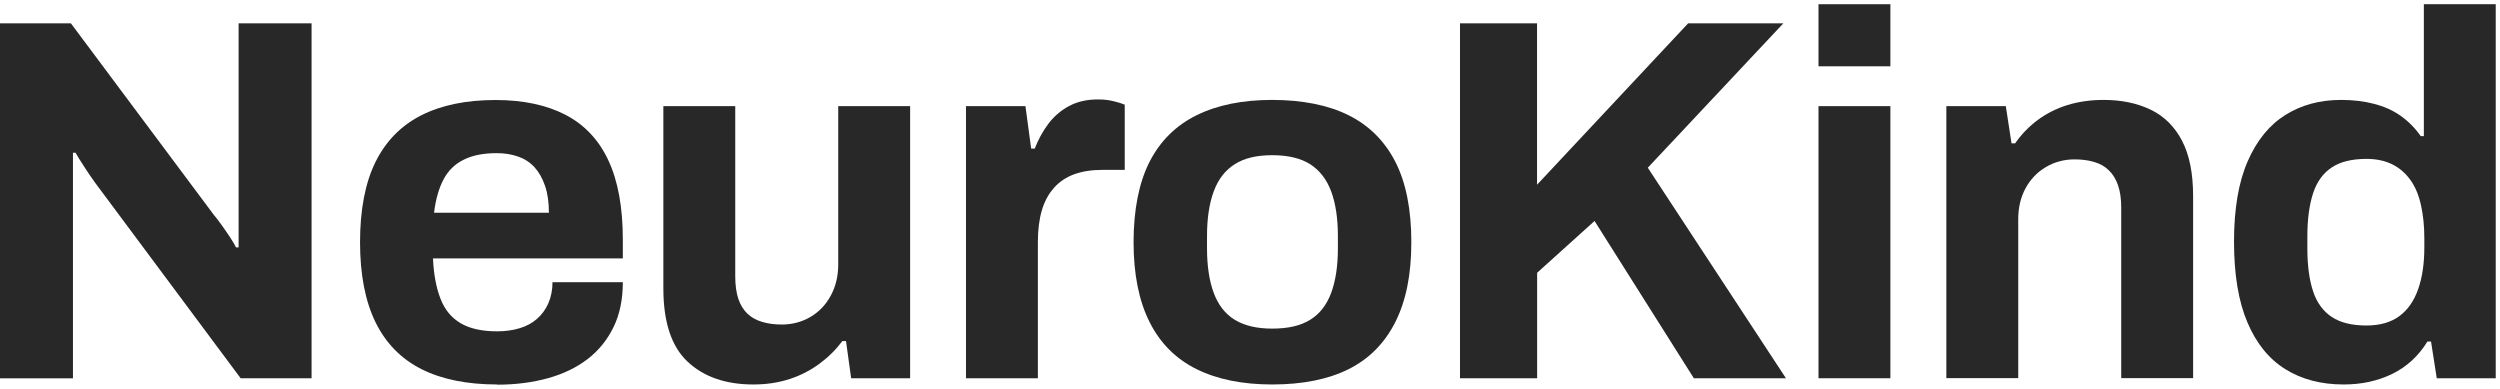
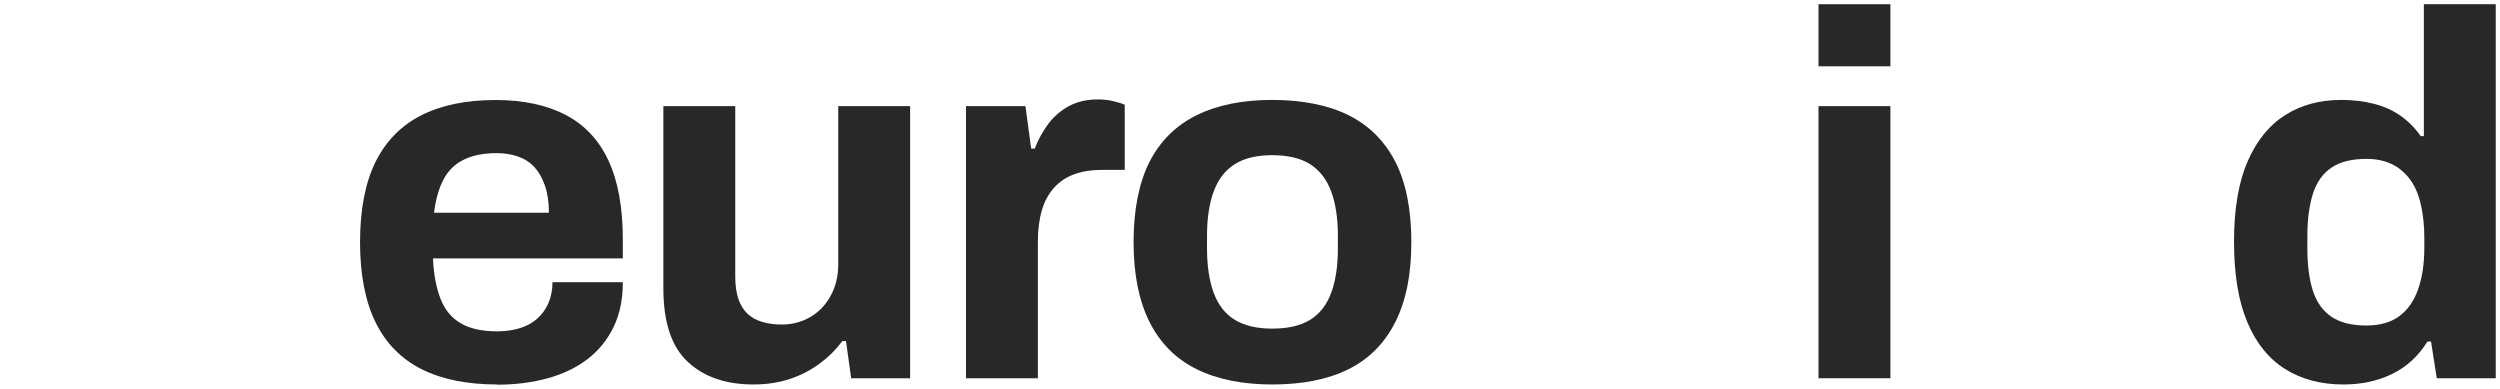
<svg xmlns="http://www.w3.org/2000/svg" width="180" height="28" viewBox="0 0 180 28" fill="none">
-   <path d="M0 27.234V1.682H5.106L15.389 15.462C15.536 15.637 15.725 15.875 15.948 16.189C16.172 16.497 16.382 16.805 16.578 17.106C16.774 17.407 16.914 17.637 16.991 17.812H17.18V1.682H22.433V27.234H17.326L6.82 13.119C6.568 12.769 6.309 12.384 6.037 11.964C5.764 11.545 5.568 11.223 5.442 10.999H5.253V27.241H0V27.234Z" fill="#282828" />
  <path d="M35.8 27.682C33.638 27.682 31.827 27.318 30.358 26.584C28.896 25.849 27.791 24.73 27.042 23.212C26.301 21.701 25.923 19.771 25.923 17.442C25.923 15.112 26.294 13.154 27.042 11.65C27.791 10.146 28.889 9.034 30.337 8.299C31.792 7.565 33.568 7.201 35.681 7.201C37.667 7.201 39.346 7.558 40.71 8.264C42.074 8.971 43.109 10.062 43.802 11.545C44.494 13.021 44.844 14.93 44.844 17.26V18.603H31.176C31.225 19.743 31.407 20.715 31.715 21.506C32.022 22.303 32.512 22.891 33.17 23.275C33.827 23.66 34.702 23.856 35.793 23.856C36.387 23.856 36.926 23.779 37.416 23.632C37.905 23.485 38.318 23.261 38.661 22.96C39.003 22.66 39.283 22.289 39.479 21.841C39.675 21.394 39.78 20.883 39.78 20.316H44.844C44.844 21.561 44.62 22.639 44.173 23.555C43.725 24.471 43.102 25.241 42.312 25.849C41.515 26.458 40.57 26.92 39.465 27.227C38.36 27.535 37.136 27.696 35.8 27.696V27.682ZM31.253 15.315H39.521C39.521 14.574 39.43 13.923 39.241 13.377C39.052 12.832 38.8 12.384 38.479 12.034C38.157 11.685 37.765 11.433 37.304 11.272C36.842 11.111 36.331 11.027 35.758 11.027C34.813 11.027 34.023 11.181 33.393 11.496C32.757 11.804 32.274 12.279 31.939 12.909C31.603 13.538 31.372 14.343 31.253 15.308V15.315Z" fill="#282828" />
  <path d="M54.239 27.682C52.252 27.682 50.679 27.137 49.511 26.045C48.342 24.954 47.762 23.191 47.762 20.757V7.642H52.938V19.897C52.938 20.54 53.015 21.086 53.162 21.52C53.309 21.953 53.526 22.31 53.812 22.583C54.099 22.856 54.449 23.051 54.876 23.177C55.295 23.303 55.771 23.366 56.288 23.366C57.058 23.366 57.751 23.177 58.373 22.807C58.996 22.436 59.478 21.918 59.828 21.261C60.178 20.603 60.353 19.862 60.353 19.043V7.642H65.529V27.234H61.283L60.912 24.555H60.653C60.185 25.178 59.632 25.724 58.996 26.192C58.359 26.661 57.646 27.032 56.855 27.29C56.058 27.549 55.19 27.682 54.246 27.682H54.239Z" fill="#282828" />
  <path d="M69.551 27.234V7.642H73.832L74.244 10.698H74.503C74.748 10.055 75.077 9.46 75.469 8.929C75.867 8.397 76.364 7.963 76.958 7.642C77.553 7.32 78.252 7.159 79.043 7.159C79.463 7.159 79.847 7.201 80.197 7.292C80.547 7.376 80.806 7.46 80.981 7.537V12.23H79.379C78.609 12.23 77.931 12.335 77.35 12.545C76.77 12.755 76.273 13.084 75.881 13.531C75.483 13.979 75.189 14.525 75.007 15.168C74.818 15.812 74.727 16.574 74.727 17.442V27.234H69.551Z" fill="#282828" />
  <path d="M91.599 27.682C89.466 27.682 87.654 27.318 86.164 26.584C84.674 25.849 83.541 24.723 82.771 23.191C82.002 21.666 81.617 19.743 81.617 17.434C81.617 15.126 82.002 13.147 82.771 11.643C83.541 10.139 84.674 9.027 86.164 8.292C87.654 7.558 89.466 7.194 91.599 7.194C93.732 7.194 95.614 7.558 97.09 8.292C98.566 9.027 99.692 10.146 100.462 11.643C101.231 13.147 101.616 15.077 101.616 17.434C101.616 19.792 101.231 21.66 100.462 23.191C99.692 24.716 98.566 25.849 97.09 26.584C95.614 27.318 93.781 27.682 91.599 27.682ZM91.599 23.66C92.739 23.66 93.656 23.45 94.334 23.023C95.019 22.604 95.523 21.953 95.845 21.086C96.167 20.218 96.328 19.148 96.328 17.882V16.987C96.328 15.721 96.167 14.65 95.845 13.783C95.523 12.916 95.019 12.265 94.334 11.825C93.648 11.391 92.739 11.174 91.599 11.174C90.459 11.174 89.584 11.391 88.899 11.825C88.213 12.258 87.71 12.909 87.388 13.783C87.066 14.65 86.905 15.721 86.905 16.987V17.882C86.905 19.148 87.066 20.218 87.388 21.086C87.71 21.953 88.213 22.604 88.899 23.023C89.584 23.443 90.48 23.66 91.599 23.66Z" fill="#282828" />
-   <path d="M105.12 27.234V1.682H110.667V13.3L121.544 1.682H128.399L118.641 12.076L128.588 27.234H121.957L114.808 15.91L110.674 19.638V27.234H105.127H105.12Z" fill="#282828" />
  <path d="M130.932 4.774V0.304H136.108V4.774H130.932ZM130.932 27.234V7.642H136.108V27.234H130.932Z" fill="#282828" />
-   <path d="M140.137 27.234V7.642H144.418L144.83 10.321H145.089C145.537 9.677 146.075 9.118 146.712 8.642C147.348 8.173 148.062 7.809 148.852 7.565C149.65 7.32 150.517 7.194 151.462 7.194C152.756 7.194 153.882 7.432 154.854 7.9C155.826 8.369 156.575 9.118 157.106 10.132C157.638 11.153 157.904 12.475 157.904 14.119V27.227H152.728V14.937C152.728 14.315 152.651 13.79 152.504 13.357C152.357 12.923 152.14 12.559 151.853 12.279C151.566 11.992 151.217 11.79 150.79 11.664C150.37 11.538 149.895 11.475 149.377 11.475C148.608 11.475 147.915 11.664 147.293 12.034C146.67 12.405 146.187 12.916 145.838 13.559C145.488 14.203 145.313 14.951 145.313 15.791V27.227H140.137V27.234Z" fill="#282828" />
  <path d="M168.739 27.682C167.123 27.682 165.731 27.318 164.549 26.584C163.367 25.849 162.457 24.73 161.814 23.212C161.17 21.701 160.849 19.764 160.849 17.399C160.849 15.035 161.177 13.112 161.835 11.608C162.492 10.104 163.402 8.992 164.556 8.271C165.71 7.551 167.046 7.194 168.557 7.194C169.403 7.194 170.187 7.285 170.921 7.474C171.656 7.663 172.299 7.949 172.859 8.348C173.419 8.747 173.894 9.229 174.293 9.803H174.517V0.304H179.693V27.234H175.447L175.034 24.59H174.776C174.132 25.633 173.286 26.409 172.243 26.92C171.201 27.43 170.033 27.682 168.739 27.682ZM170.383 23.436C171.348 23.436 172.138 23.212 172.747 22.765C173.356 22.317 173.81 21.673 174.104 20.827C174.405 19.981 174.552 18.98 174.552 17.812V17.141C174.552 16.273 174.468 15.476 174.307 14.755C174.146 14.035 173.894 13.433 173.544 12.951C173.195 12.468 172.761 12.09 172.243 11.832C171.719 11.573 171.103 11.44 170.383 11.44C169.34 11.44 168.508 11.643 167.886 12.055C167.263 12.468 166.815 13.084 166.542 13.916C166.27 14.748 166.13 15.784 166.13 17.029V17.882C166.13 19.127 166.27 20.156 166.542 20.974C166.815 21.792 167.263 22.408 167.886 22.821C168.508 23.233 169.34 23.436 170.383 23.436Z" fill="#282828" />
</svg>